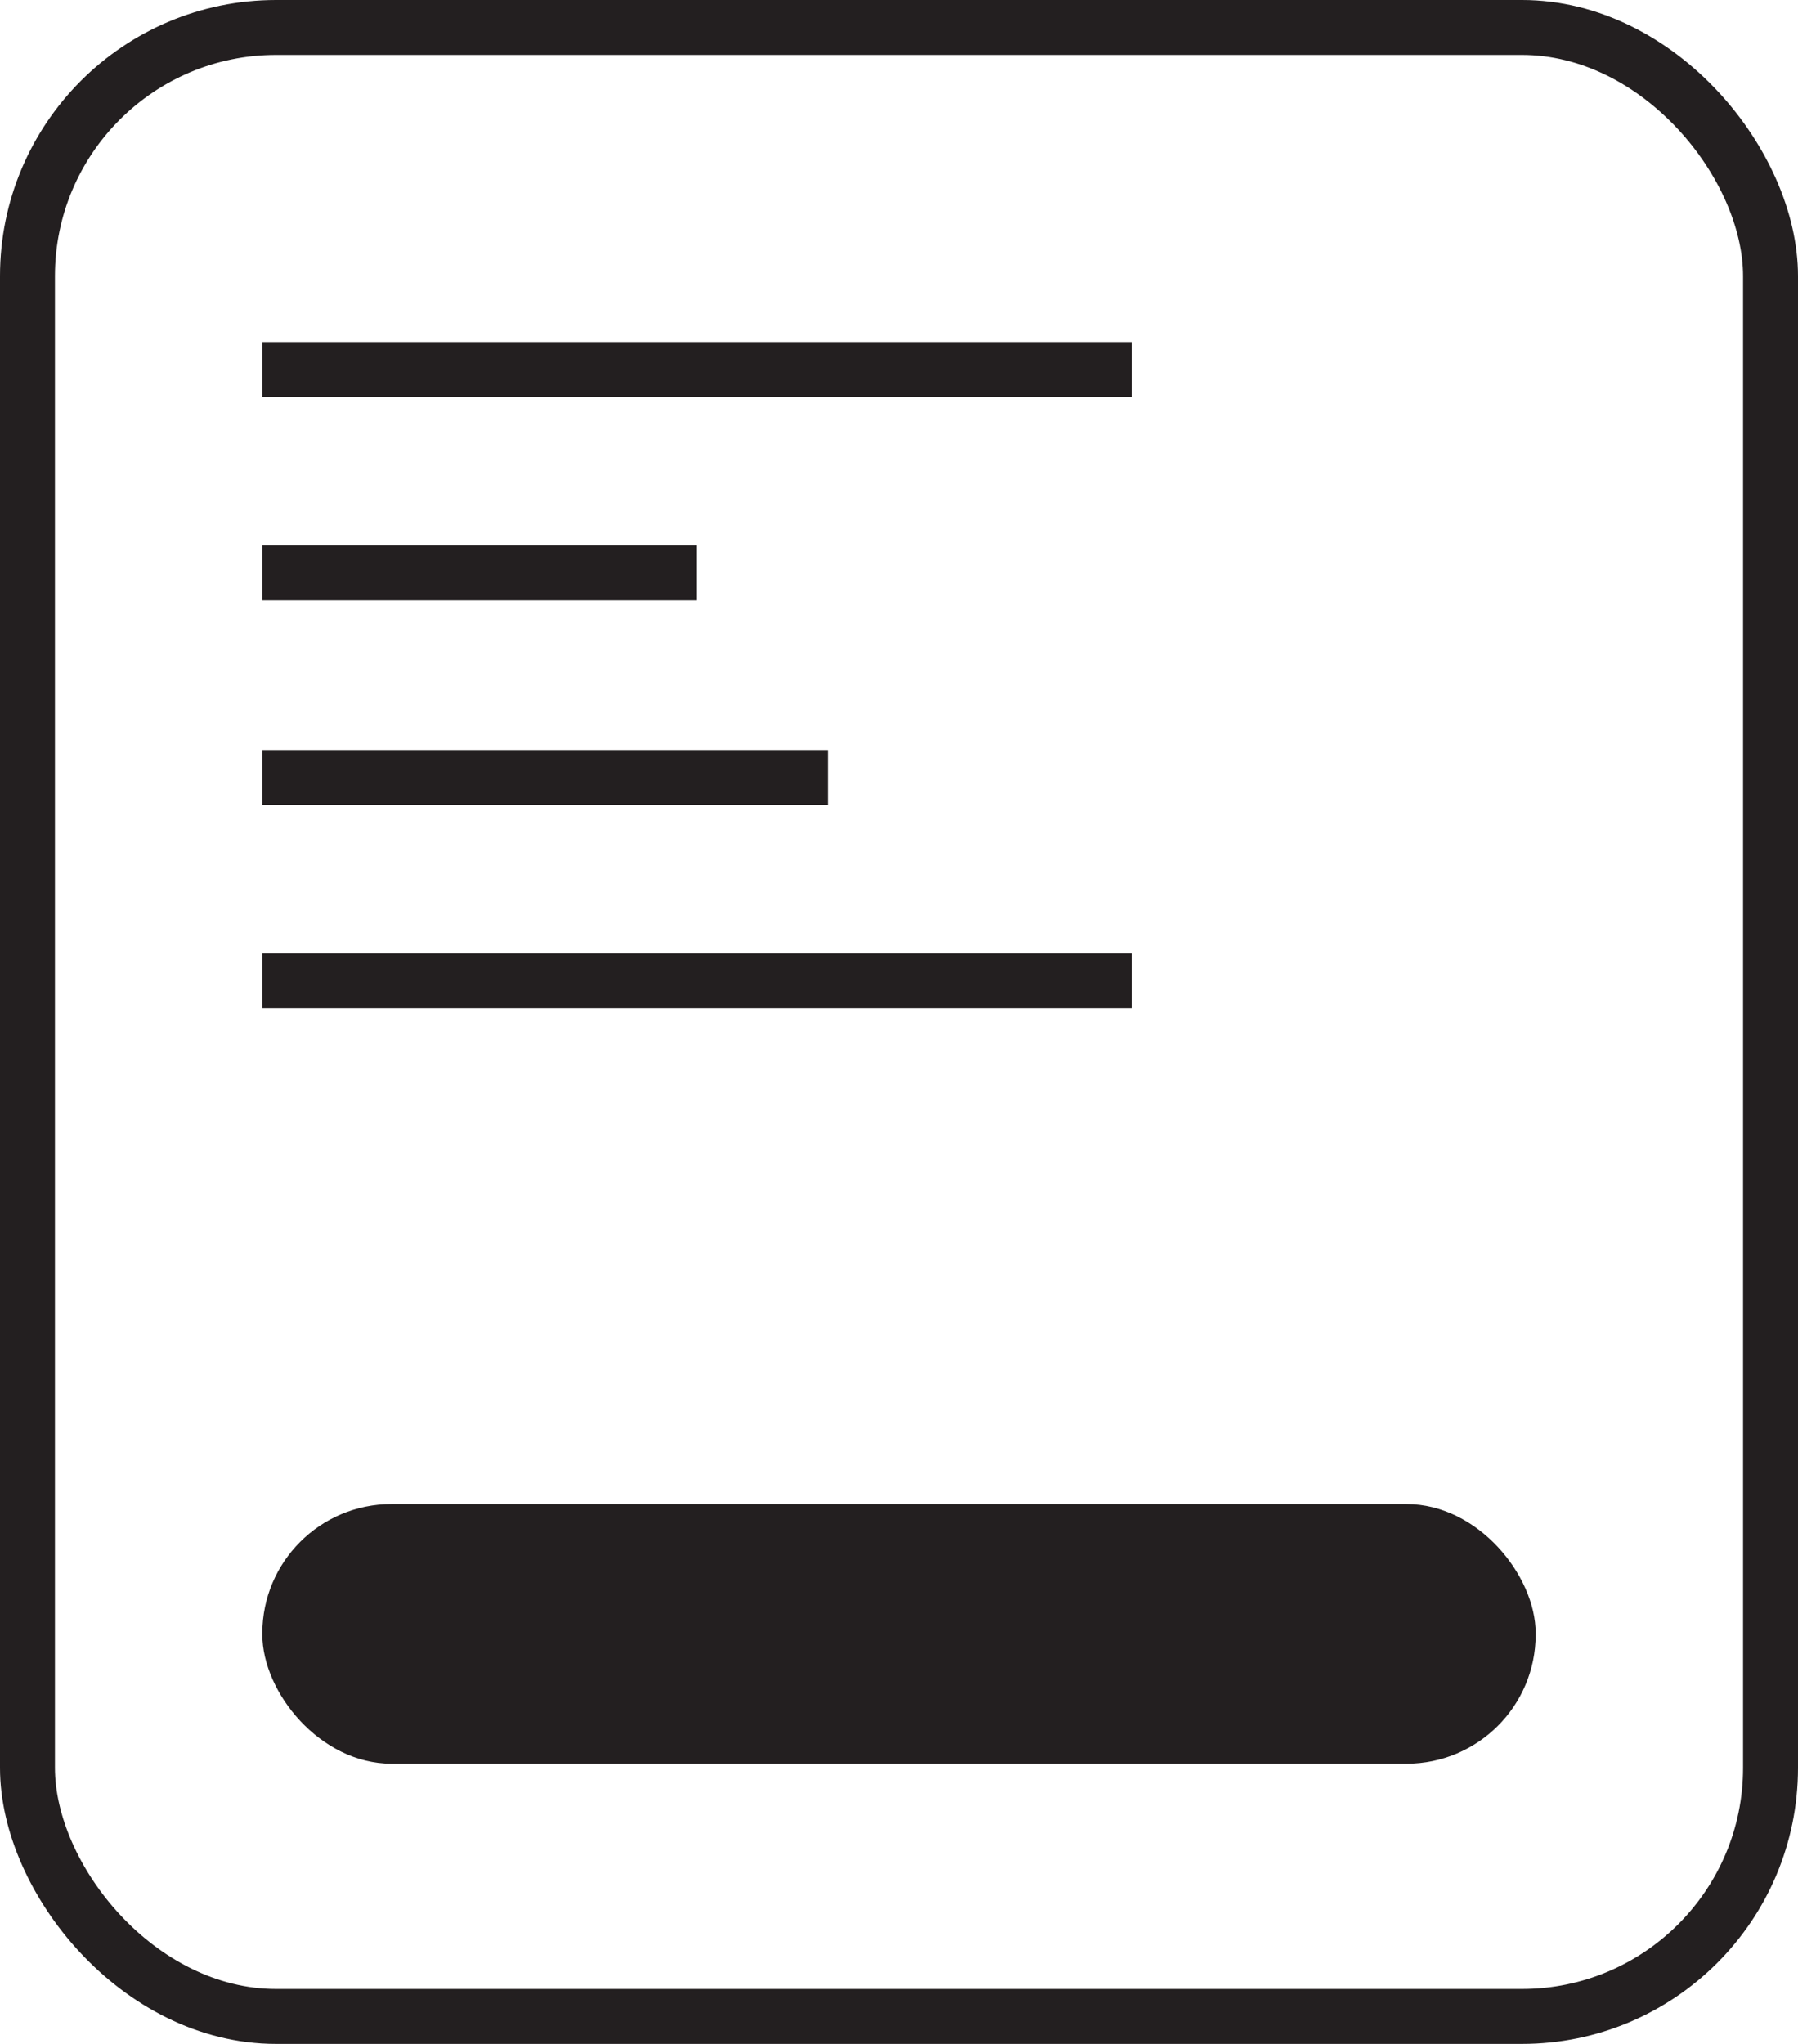
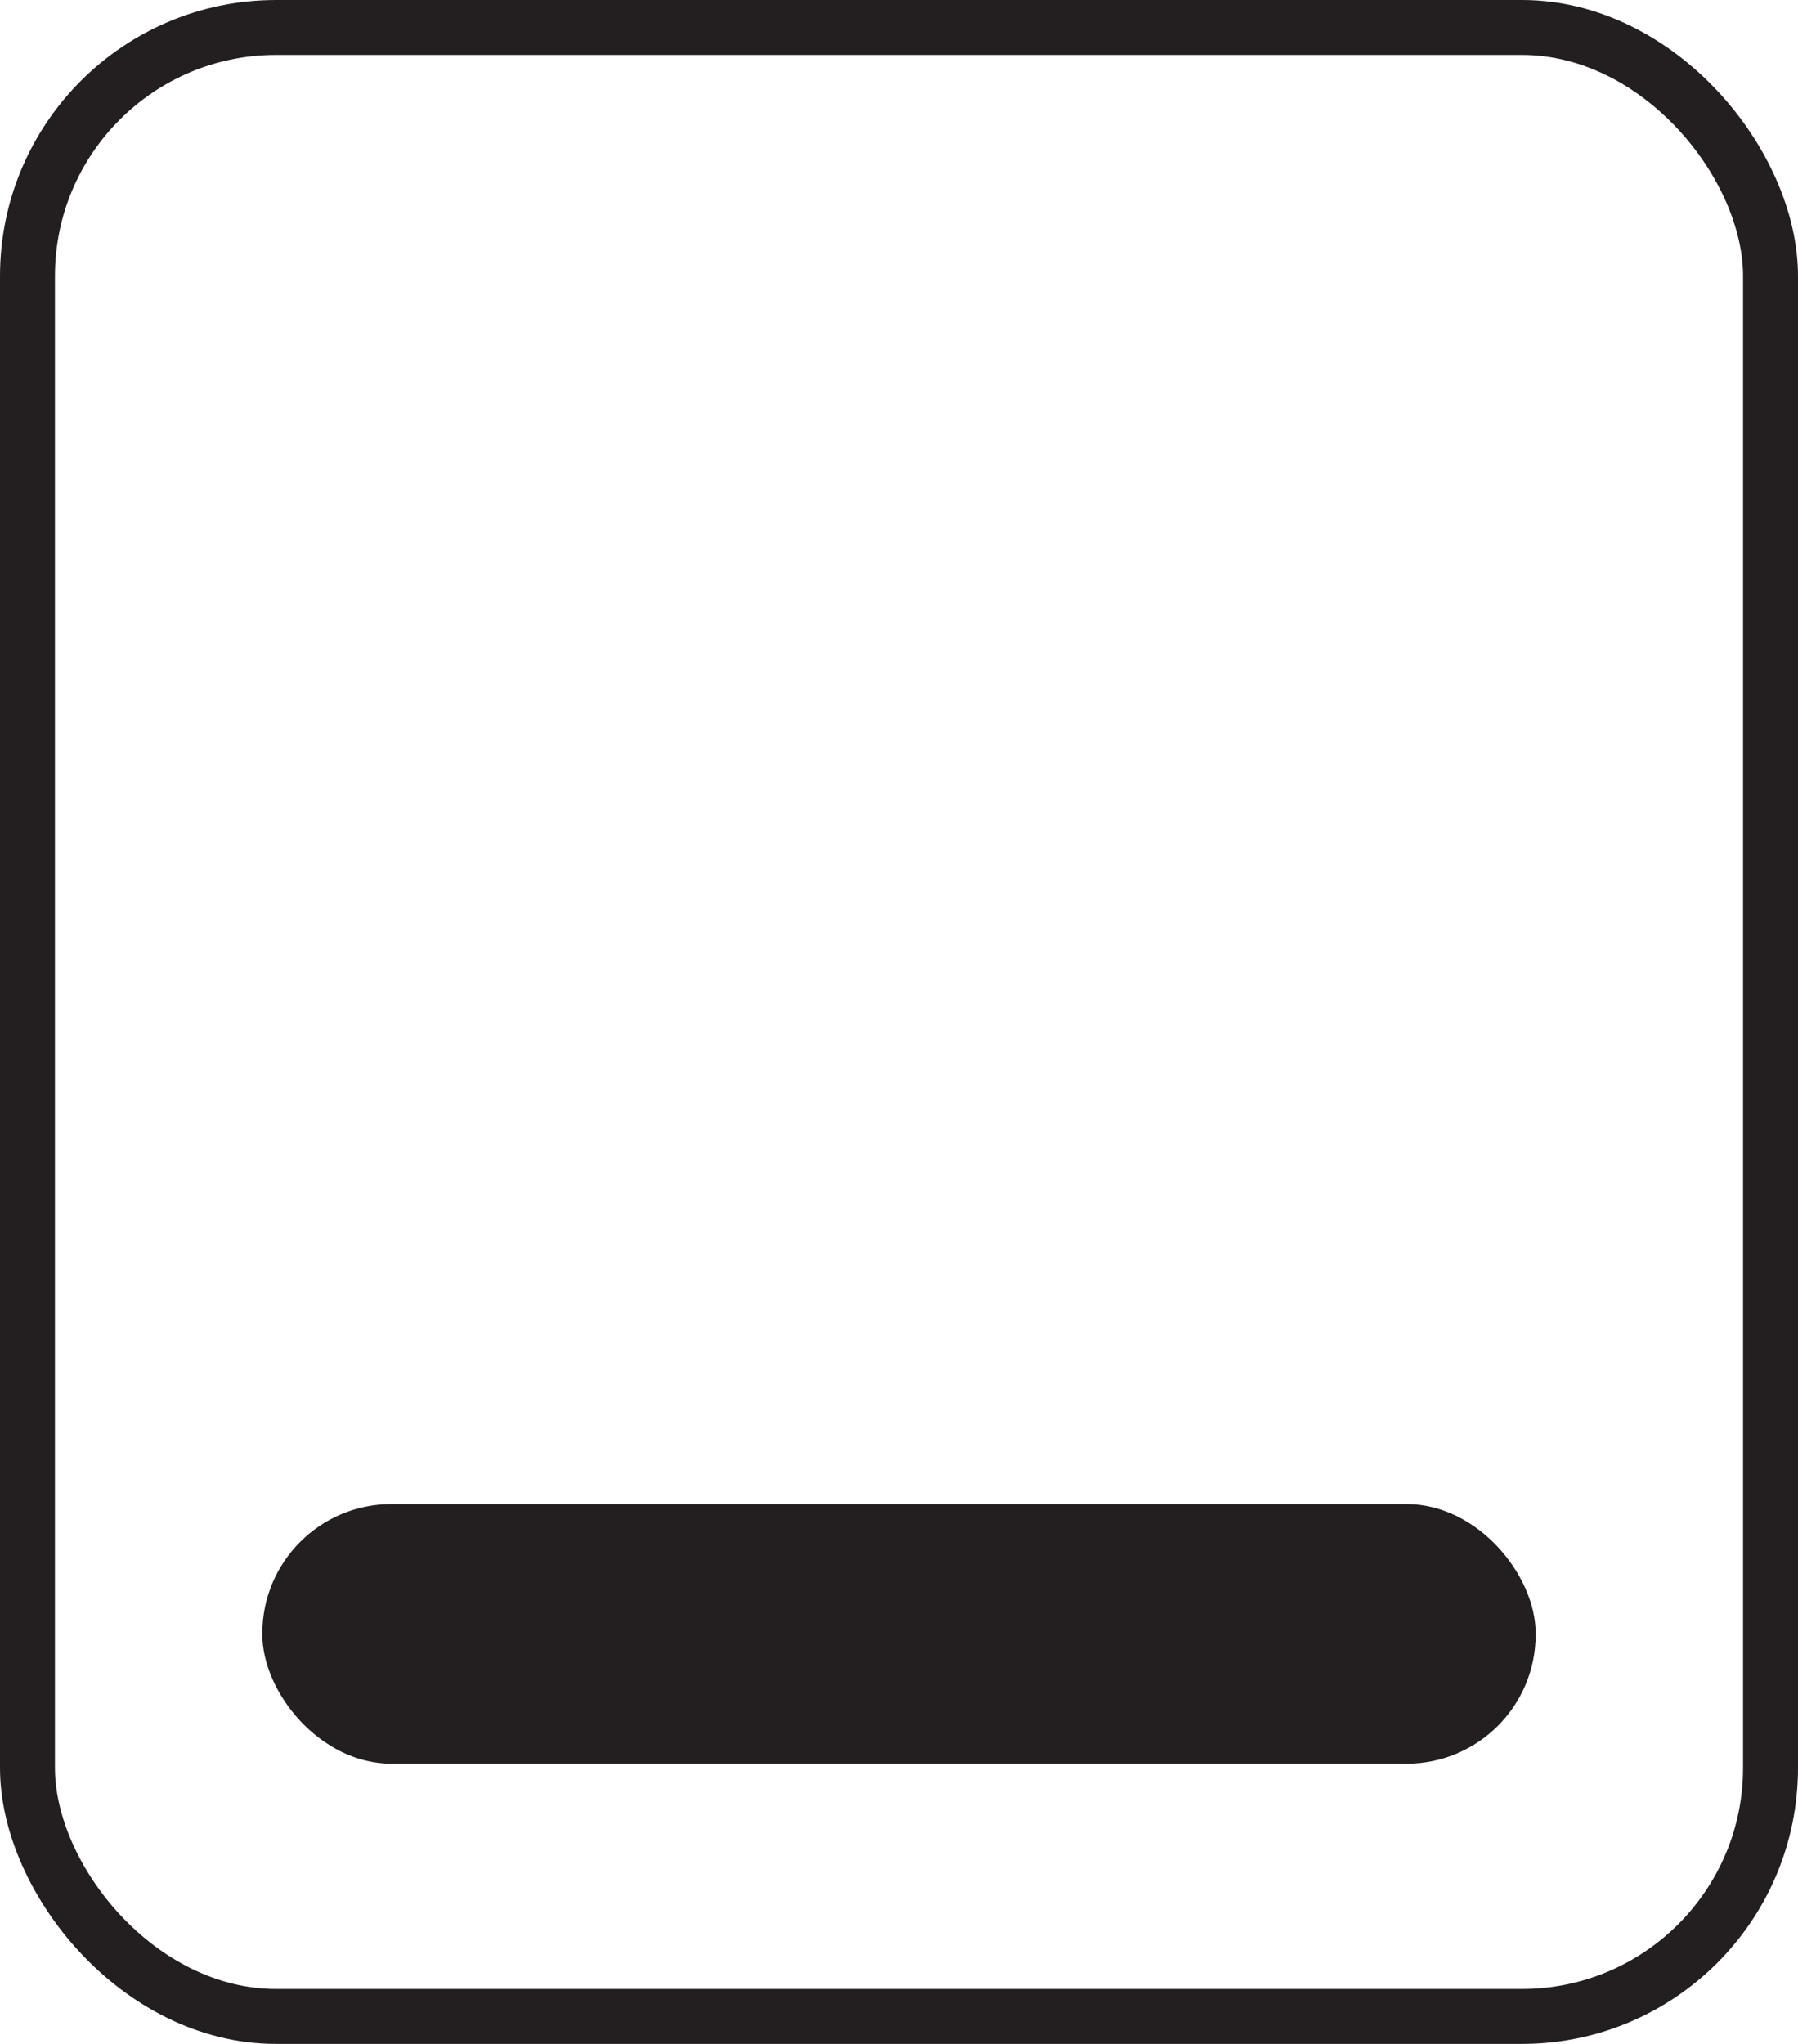
<svg xmlns="http://www.w3.org/2000/svg" id="Layer_2" viewBox="0 0 13.09 14.88">
  <defs>
    <style>
      .cls-1 {
        fill: #231f20;
      }

      .cls-2 {
        fill: none;
        stroke: #231f20;
        stroke-miterlimit: 10;
        stroke-width: .4px;
      }
    </style>
  </defs>
  <g id="Layer_2-2" data-name="Layer_2">
    <g>
      <rect class="cls-2" x=".2" y=".2" width="12.69" height="14.48" rx="1.81" ry="1.81" />
-       <line class="cls-2" x1="1.91" y1="2.69" x2="8.24" y2="2.69" />
-       <line class="cls-2" x1="1.91" y1="4.17" x2="5.07" y2="4.17" />
-       <line class="cls-2" x1="1.91" y1="5.66" x2="6.03" y2="5.66" />
-       <line class="cls-2" x1="1.91" y1="7.14" x2="8.24" y2="7.14" />
      <rect class="cls-1" x="1.91" y="10.95" width="9.27" height="1.89" rx=".94" ry=".94" />
    </g>
  </g>
</svg>